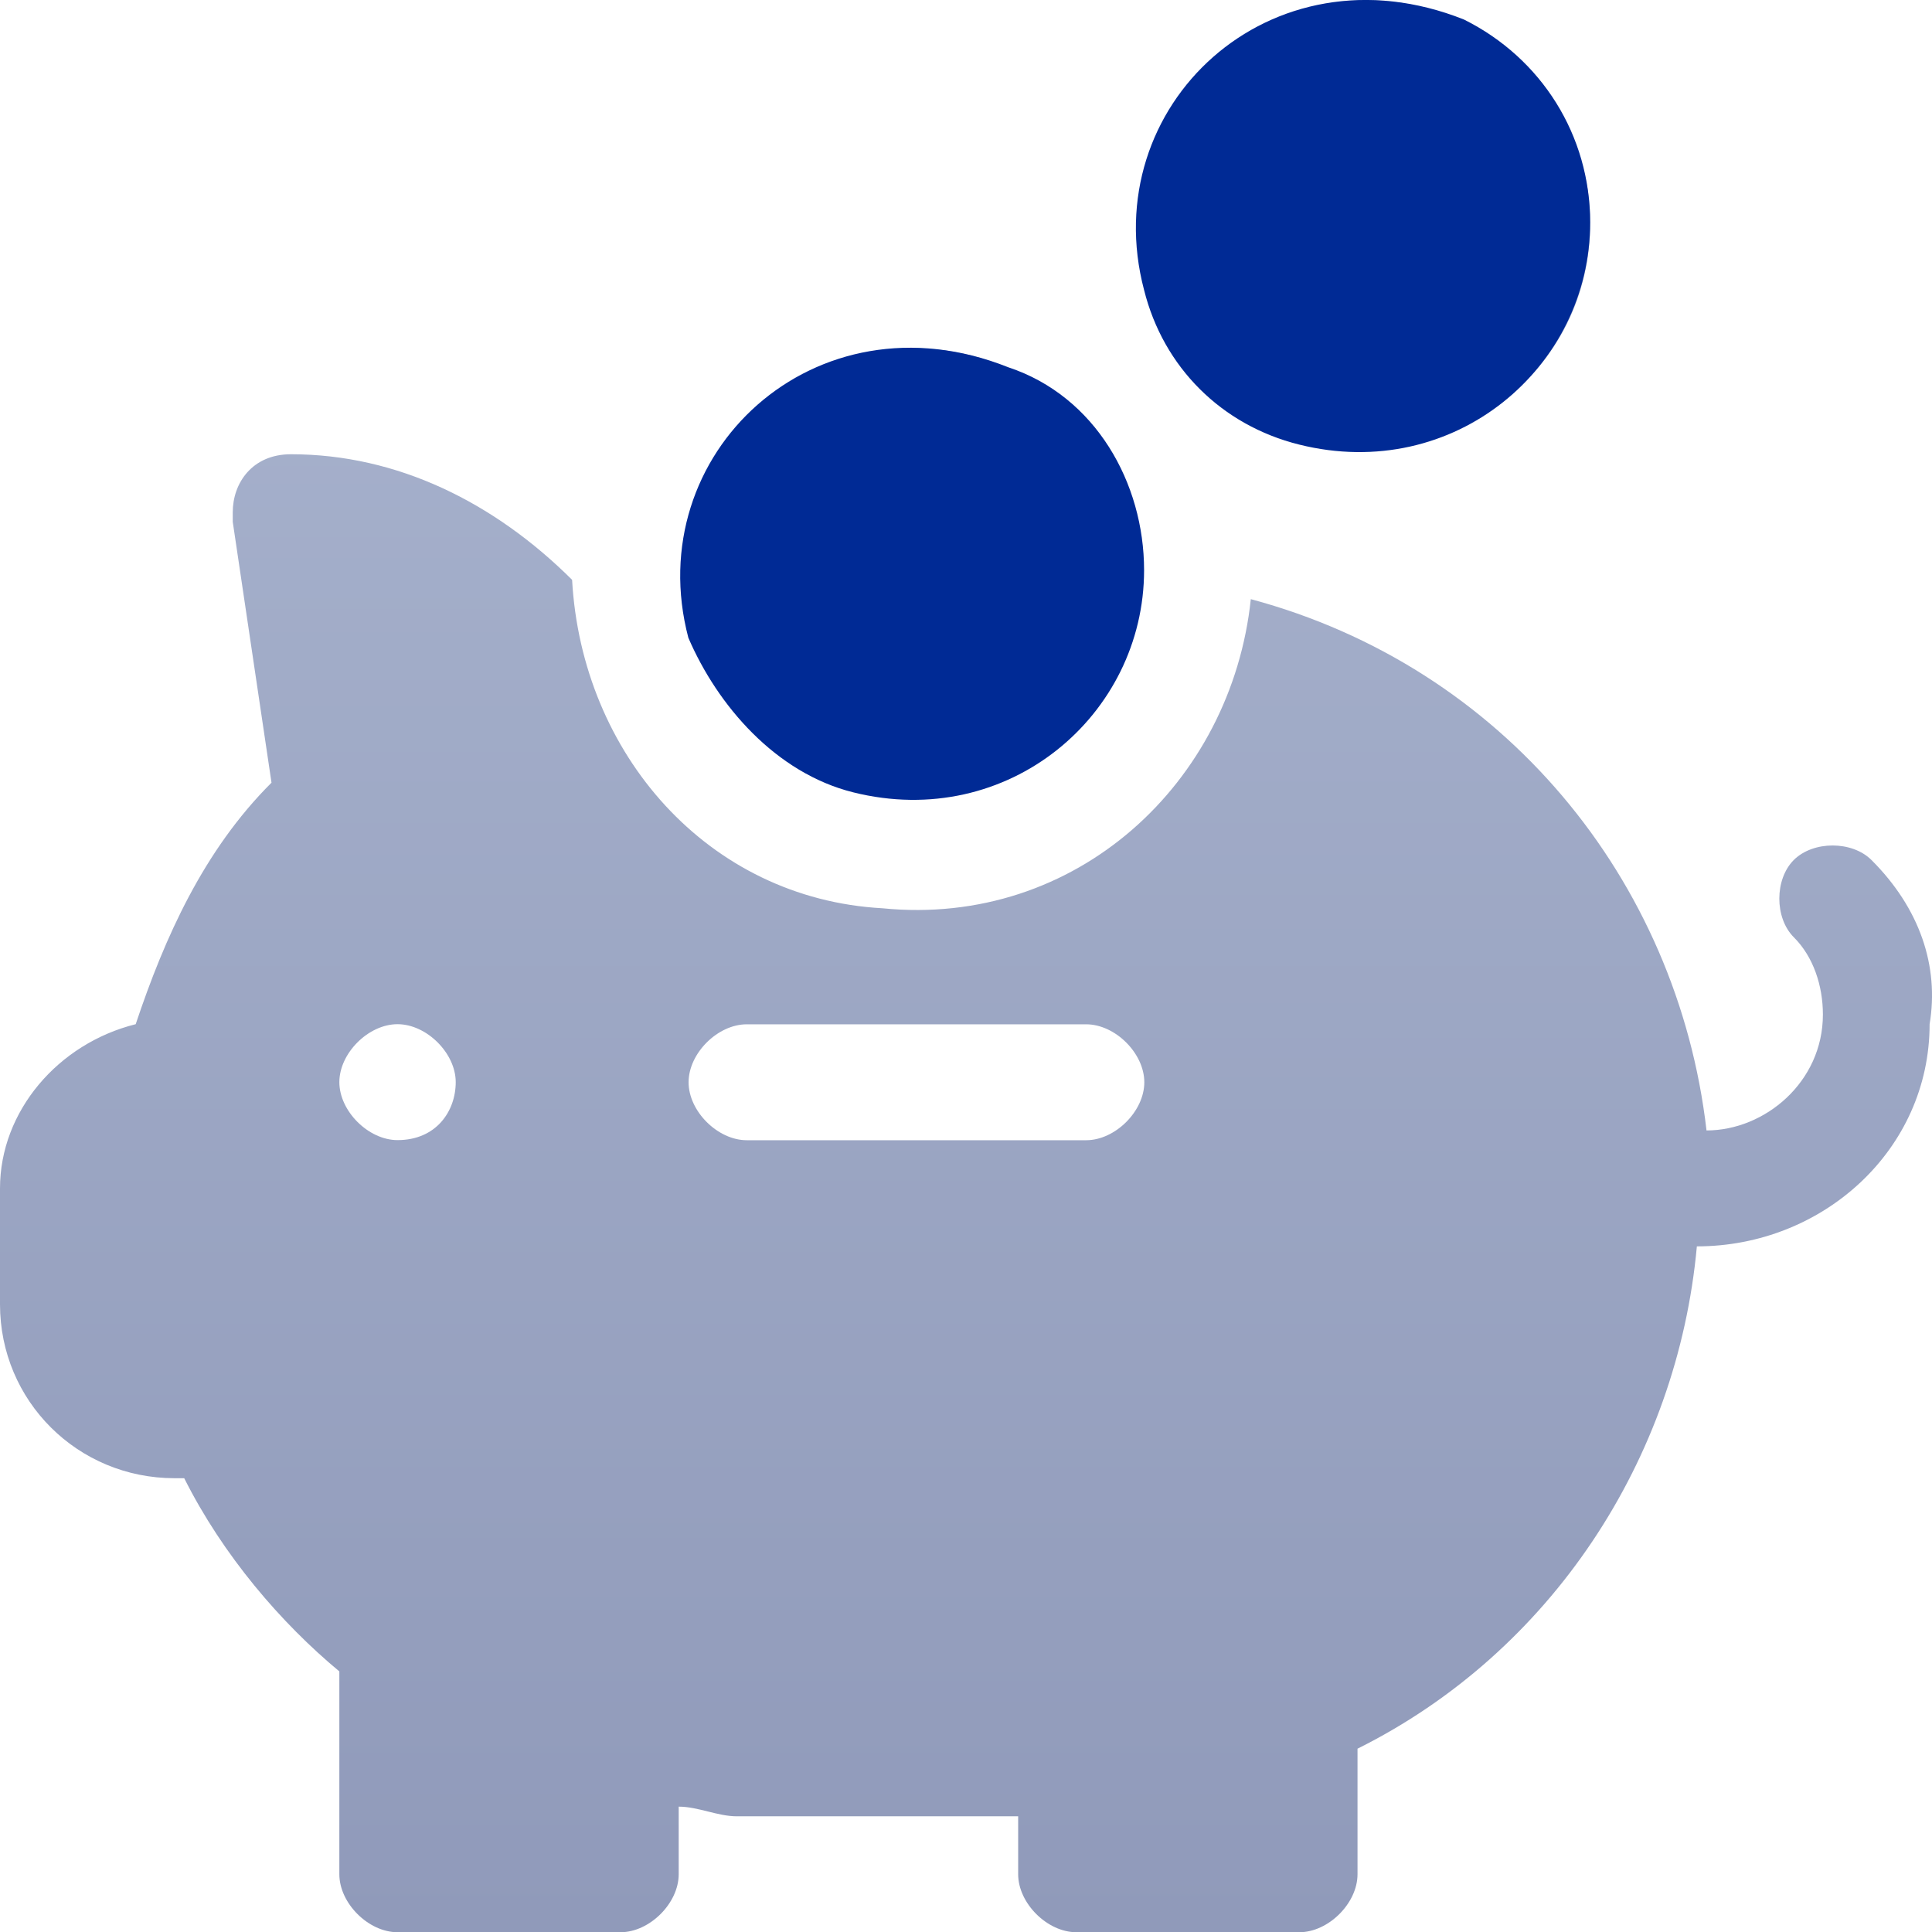
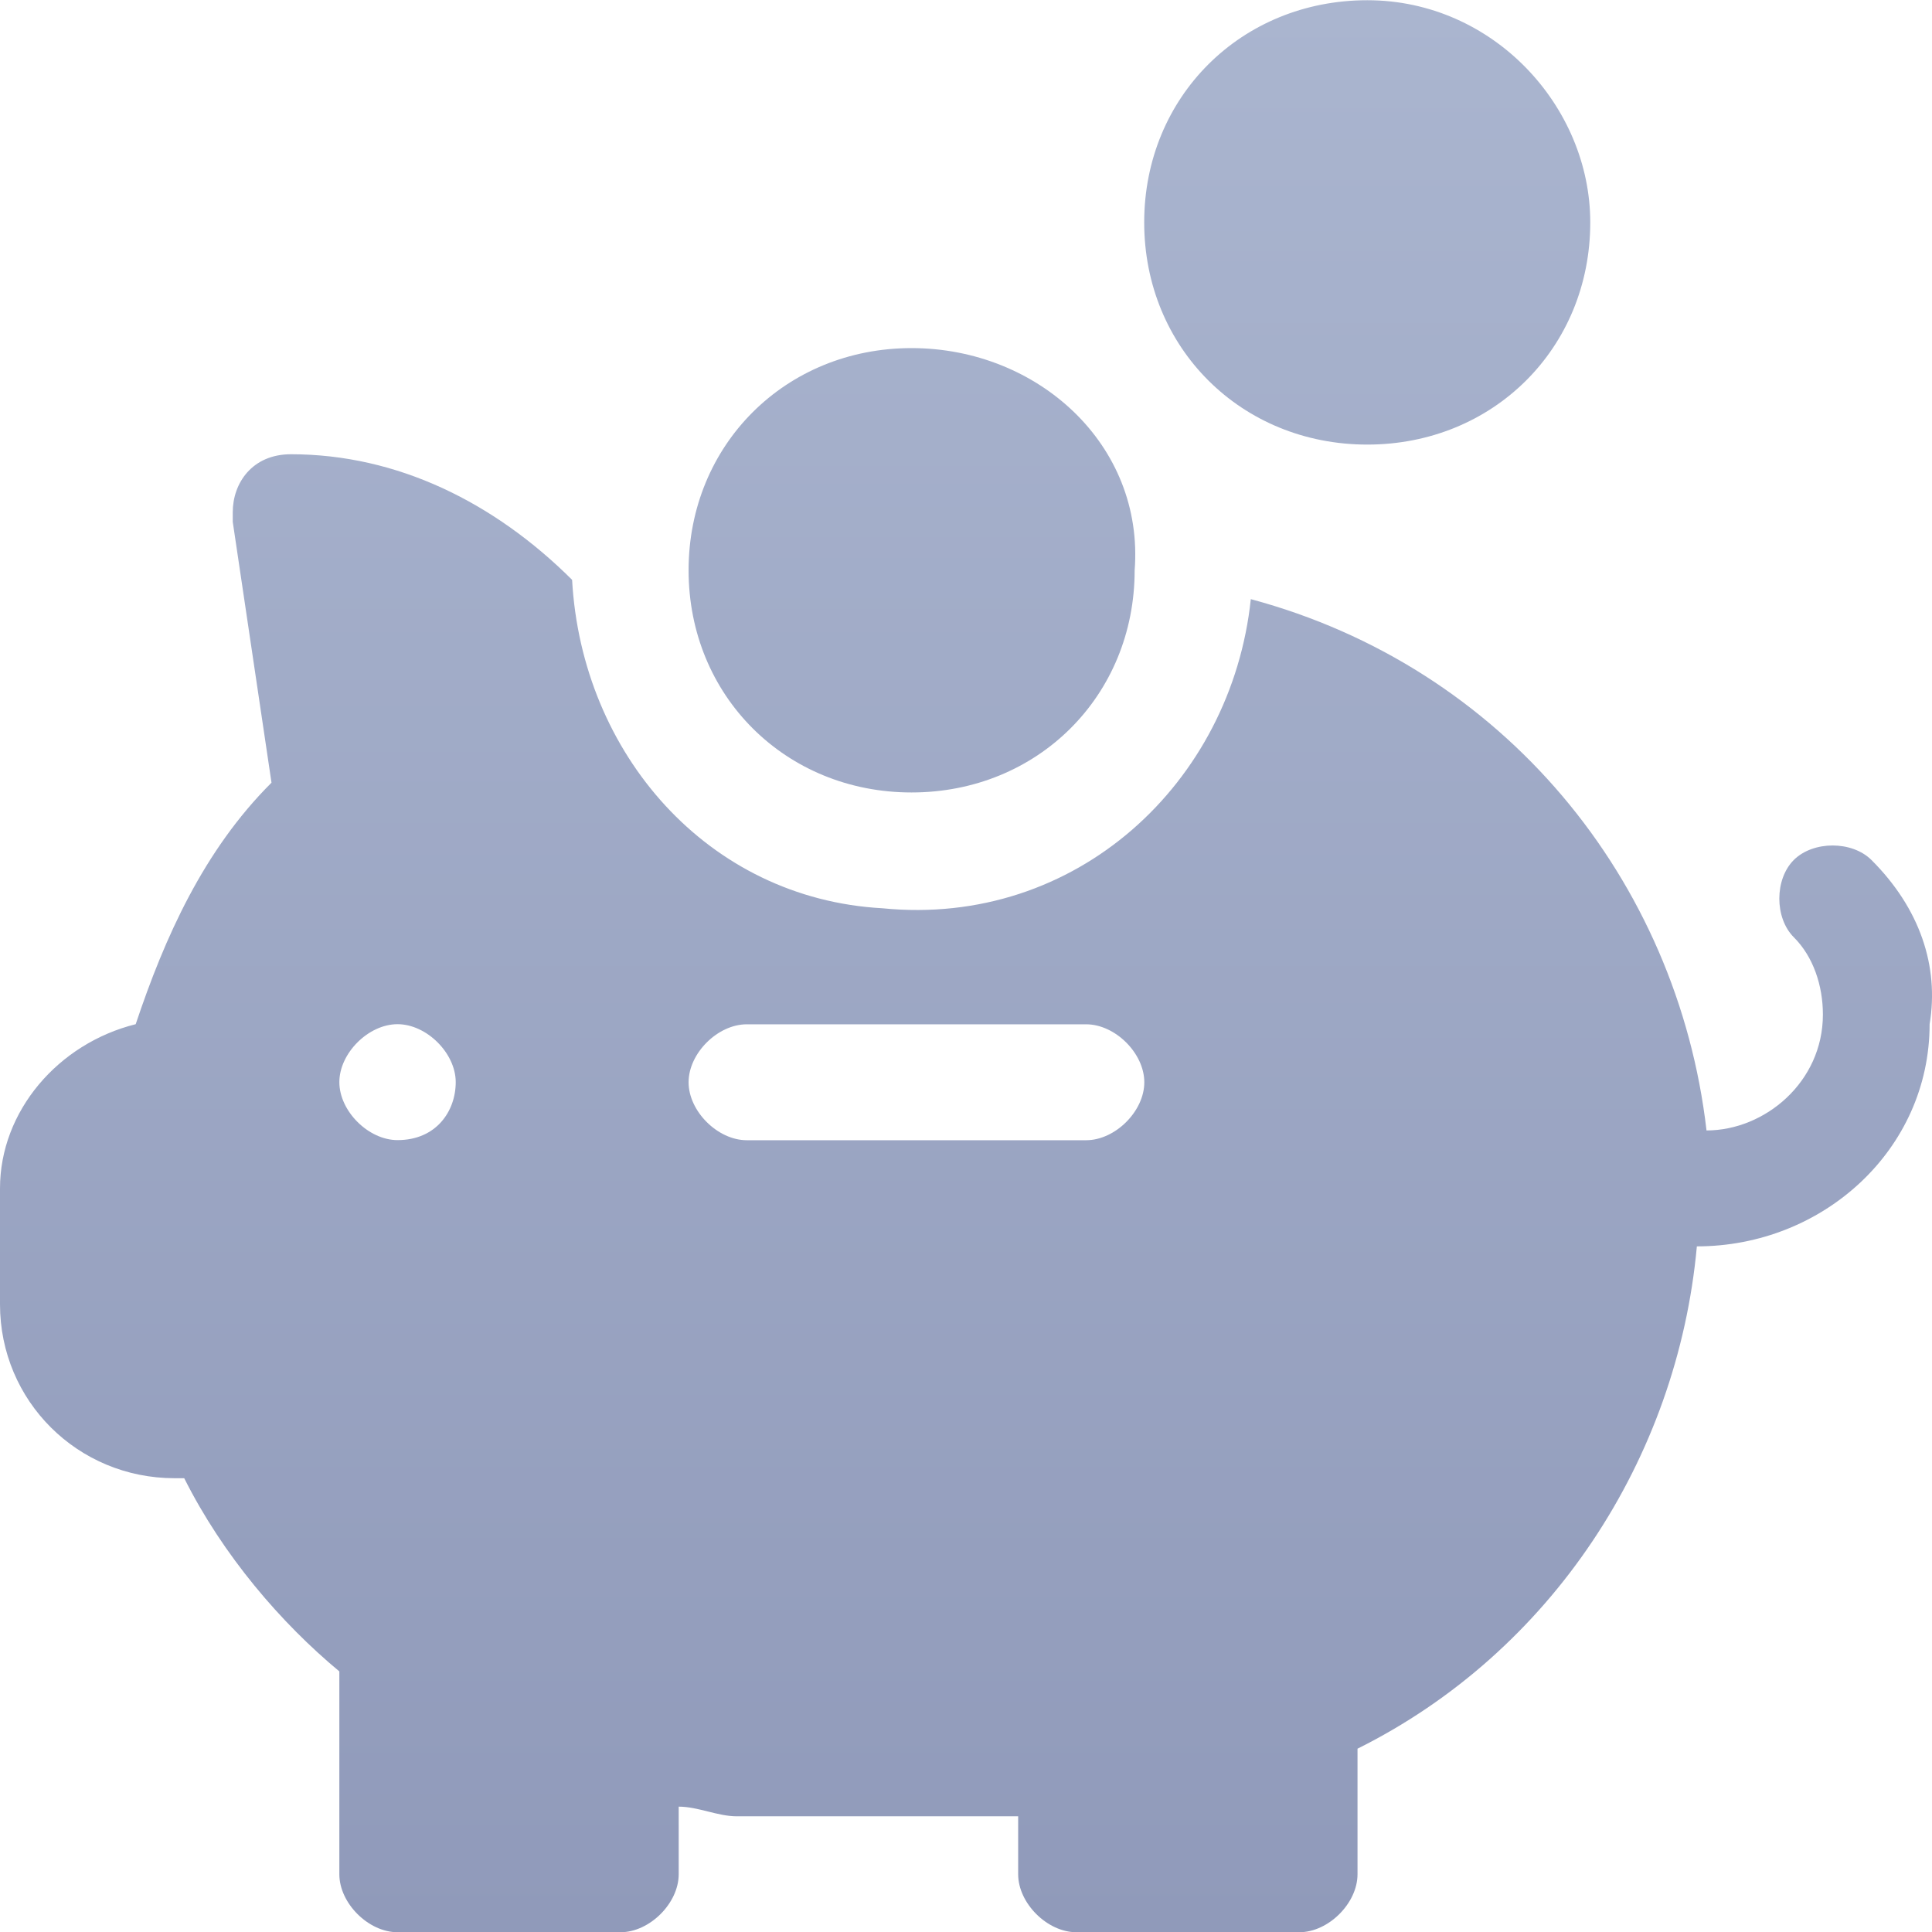
<svg xmlns="http://www.w3.org/2000/svg" width="17" height="17" viewBox="0 0 17 17" fill="none">
  <path fill-rule="evenodd" clip-rule="evenodd" d="M16.467 7.567C16.296 7.397 15.955 7.397 15.784 7.567C15.614 7.737 15.614 8.077 15.784 8.247C15.955 8.417 16.04 8.672 16.04 8.927C16.04 9.522 15.528 9.947 15.016 9.947V9.947V9.947C14.76 7.737 13.225 5.867 11.006 5.272C10.836 6.887 9.471 8.162 7.764 7.992C6.228 7.907 5.119 6.632 5.034 5.102C4.351 4.422 3.498 3.997 2.56 3.997C2.218 3.997 2.048 4.252 2.048 4.507V4.592L2.389 6.887C1.792 7.482 1.45 8.247 1.194 9.012C0.512 9.182 0 9.777 0 10.457V11.477C0 12.327 0.683 13.007 1.536 13.007H1.621V13.007C1.962 13.687 2.474 14.282 2.986 14.707V16.492C2.986 16.747 3.242 17.002 3.498 17.002H5.46C5.716 17.002 5.972 16.747 5.972 16.492V15.897C6.143 15.897 6.314 15.982 6.484 15.982H8.959V16.492C8.959 16.747 9.215 17.002 9.471 17.002H11.433C11.689 17.002 11.945 16.747 11.945 16.492V15.387C13.651 14.537 14.76 12.837 14.931 10.967V10.967C16.04 10.967 16.979 10.117 16.979 9.012C17.064 8.502 16.893 7.992 16.467 7.567ZM3.498 10.032C3.242 10.032 2.986 9.777 2.986 9.522C2.986 9.267 3.242 9.012 3.498 9.012C3.754 9.012 4.01 9.267 4.01 9.522V9.522C4.01 9.777 3.839 10.032 3.498 10.032ZM9.557 10.033H6.571C6.315 10.033 6.059 9.778 6.059 9.523C6.059 9.268 6.315 9.013 6.571 9.013V9.013H9.557C9.813 9.013 10.069 9.268 10.069 9.523C10.069 9.778 9.813 10.033 9.557 10.033ZM8.021 3.063C6.912 3.063 6.059 3.913 6.059 5.018C6.059 6.123 6.912 6.973 8.021 6.973C9.131 6.973 9.984 6.123 9.984 5.018V5.018C10.069 3.913 9.131 3.063 8.021 3.063V3.063ZM12.031 0.002C10.922 0.002 10.068 0.852 10.068 1.957C10.068 3.062 10.922 3.912 12.031 3.912C13.14 3.912 13.993 3.062 13.993 1.957V1.957C13.993 0.937 13.14 0.002 12.031 0.002Z" fill="url(#paint0_linear_1907_2589)" />
-   <path fill-rule="evenodd" clip-rule="evenodd" d="M8.873 3.232C7.167 2.552 5.631 3.997 6.057 5.612C6.313 6.207 6.825 6.802 7.508 6.972C8.873 7.312 10.067 6.292 10.067 5.017V5.017C10.067 4.252 9.641 3.487 8.873 3.232ZM12.882 0.172C11.176 -0.508 9.64 0.937 10.067 2.552C10.237 3.232 10.749 3.742 11.432 3.912C12.797 4.252 13.992 3.232 13.992 1.957V1.957C13.992 1.192 13.565 0.512 12.882 0.172Z" fill="#002A95" />
  <defs>
    <linearGradient id="paint0_linear_1907_2589" x1="17" y1="17.002" x2="17" y2="0.002" gradientUnits="userSpaceOnUse">
      <stop stop-color="#909ABA" />
      <stop offset="1" stop-color="#AAB5CF" />
    </linearGradient>
  </defs>
</svg>